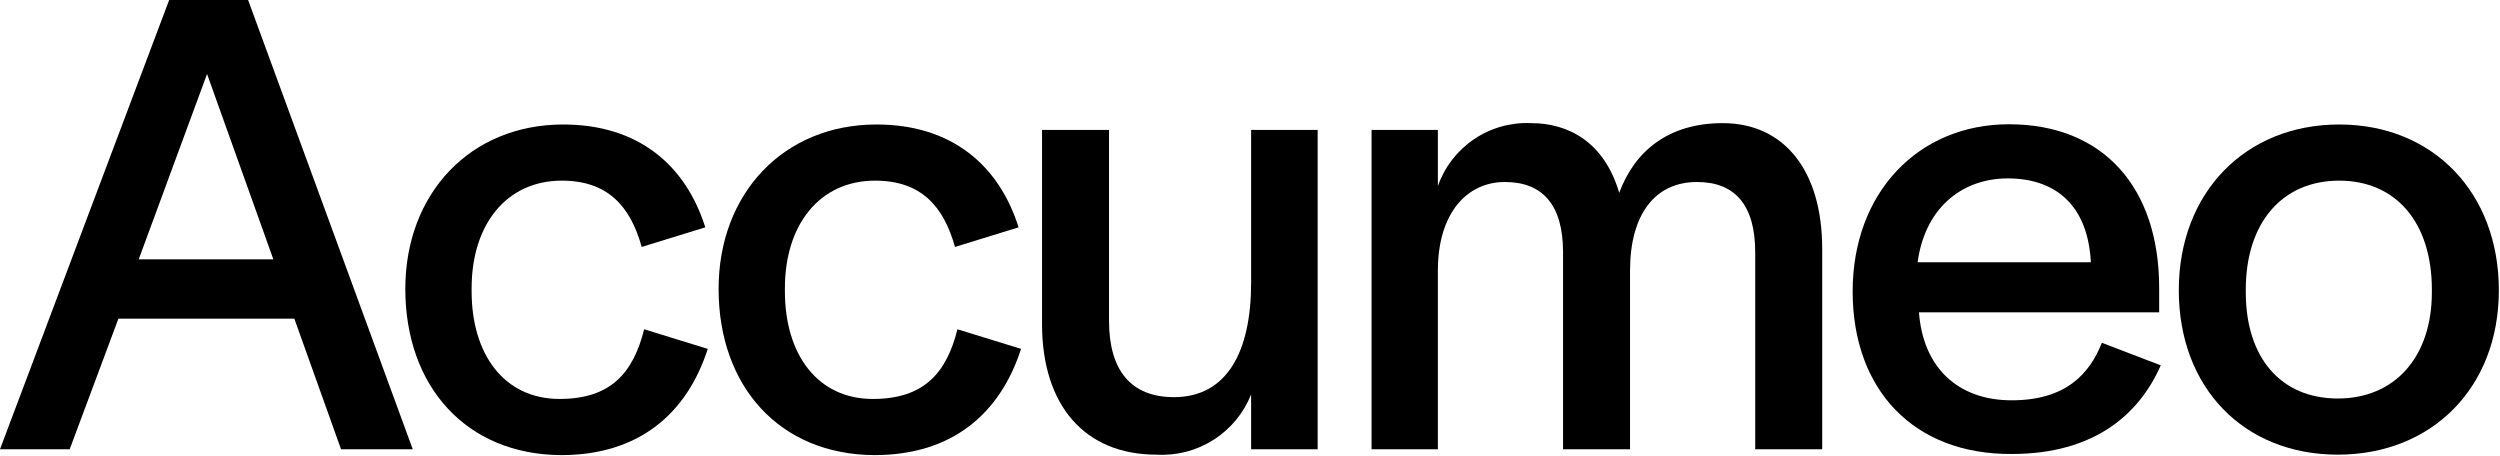
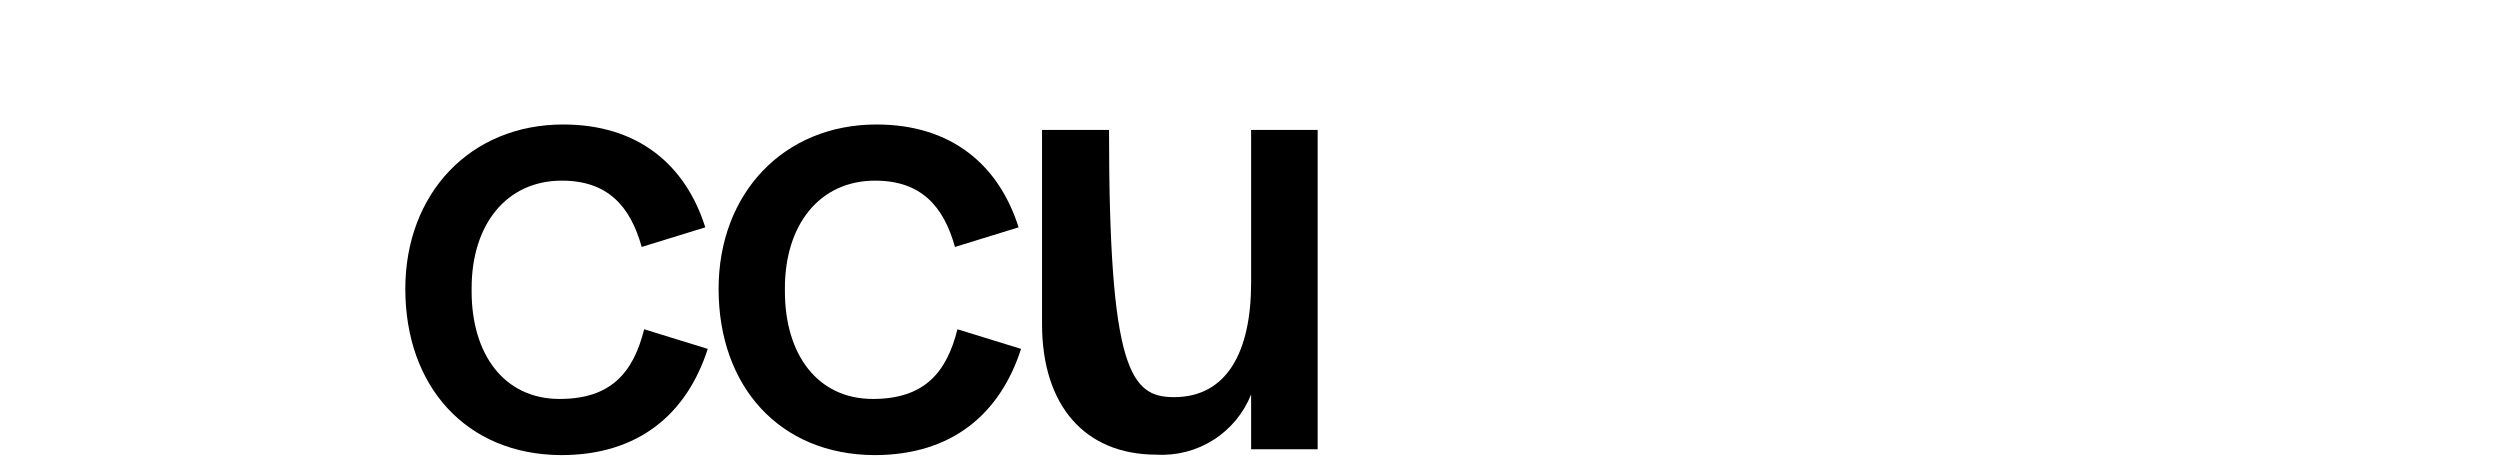
<svg xmlns="http://www.w3.org/2000/svg" width="998" height="182" viewBox="0 0 998 182" fill="none">
-   <path d="M67.529 0H99.043L164.771 179.338H136.139L117.501 127.211H47.27L27.822 179.338H0L67.529 0ZM55.374 103.534H109.127L82.656 29.53L55.374 103.534Z" fill="black" />
  <path d="M161.8 115.327C161.8 77.245 187.731 49.696 224.827 49.696C254.81 49.696 273.718 65.901 281.552 90.749L256.161 98.582C251.659 82.377 242.655 72.113 224.287 72.113C202.137 72.113 188.271 89.669 188.271 115.057V116.318C188.271 141.436 201.237 159.262 223.387 159.262C243.915 159.262 252.829 148.728 257.151 131.443L282.542 139.275C274.169 165.204 254.99 181.679 224.017 181.679C186.11 181.499 161.8 154.22 161.8 115.327Z" fill="black" />
  <path d="M286.864 115.327C286.864 77.245 312.795 49.696 349.891 49.696C379.874 49.696 398.782 65.901 406.616 90.749L381.225 98.582C376.723 82.377 367.719 72.113 349.351 72.113C327.201 72.113 313.335 89.669 313.335 115.057V116.318C313.335 141.436 326.301 159.262 348.451 159.262C368.98 159.262 377.893 148.728 382.215 131.443L407.606 139.275C399.233 165.204 380.054 181.679 349.081 181.679C311.175 181.499 286.864 154.22 286.864 115.327Z" fill="black" />
-   <path d="M415.98 129.372V51.857H442.721V128.022C442.721 147.738 451.365 158.541 468.653 158.541C489.722 158.541 499.446 140.536 499.446 112.897V51.857H526.008V179.338H499.446V157.461C496.47 164.934 491.214 171.278 484.425 175.594C477.636 179.909 469.66 181.975 461.63 181.499C432.997 181.499 415.98 161.782 415.98 129.372Z" fill="black" />
-   <path d="M573.998 74.274C576.682 66.635 581.759 60.065 588.474 55.539C595.189 51.014 603.185 48.776 611.274 49.156C626.131 49.156 640.447 56.718 646.39 76.975C652.602 60.23 666.108 49.156 687.718 49.156C712.028 49.156 727.425 67.792 727.425 99.392V179.338H700.683V100.743C700.683 81.837 692.58 72.653 677.453 72.653C660.436 72.653 650.712 85.888 650.712 108.035V179.338H623.97V100.743C623.97 81.837 615.866 72.653 600.74 72.653C585.613 72.653 573.998 85.078 573.998 108.035V179.338H547.527V51.857H573.998V74.274Z" fill="black" />
-   <path d="M739.58 116.318C739.58 76.885 765.781 49.606 801.977 49.606C839.523 49.606 861.943 74.724 861.943 114.967V124.69H766.051C767.672 146.567 781.448 159.802 803.057 159.802C824.667 159.802 834.121 149.268 839.073 136.844L862.573 145.847C853.929 165.564 835.832 181.229 803.147 181.229C763.89 181.499 739.58 155.57 739.58 116.318ZM765.511 104.704H834.661C833.581 82.827 821.425 71.213 801.437 71.213C782.258 71.303 768.212 83.997 765.511 104.794V104.704Z" fill="black" />
-   <path d="M869.776 115.868C869.776 76.975 896.248 49.696 933.794 49.696C971.34 49.696 997.541 76.975 997.541 115.868C997.541 154.76 970.8 181.499 933.254 181.499C895.707 181.499 869.776 154.76 869.776 115.868ZM970.8 116.678V115.597C970.8 88.859 956.484 72.113 933.794 72.113C911.104 72.113 896.518 88.859 896.518 115.597V116.678C896.518 142.876 910.564 159.082 933.254 159.082C955.943 159.082 970.8 142.606 970.8 116.678Z" fill="black" />
+   <path d="M415.98 129.372V51.857H442.721C442.721 147.738 451.365 158.541 468.653 158.541C489.722 158.541 499.446 140.536 499.446 112.897V51.857H526.008V179.338H499.446V157.461C496.47 164.934 491.214 171.278 484.425 175.594C477.636 179.909 469.66 181.975 461.63 181.499C432.997 181.499 415.98 161.782 415.98 129.372Z" fill="black" />
</svg>